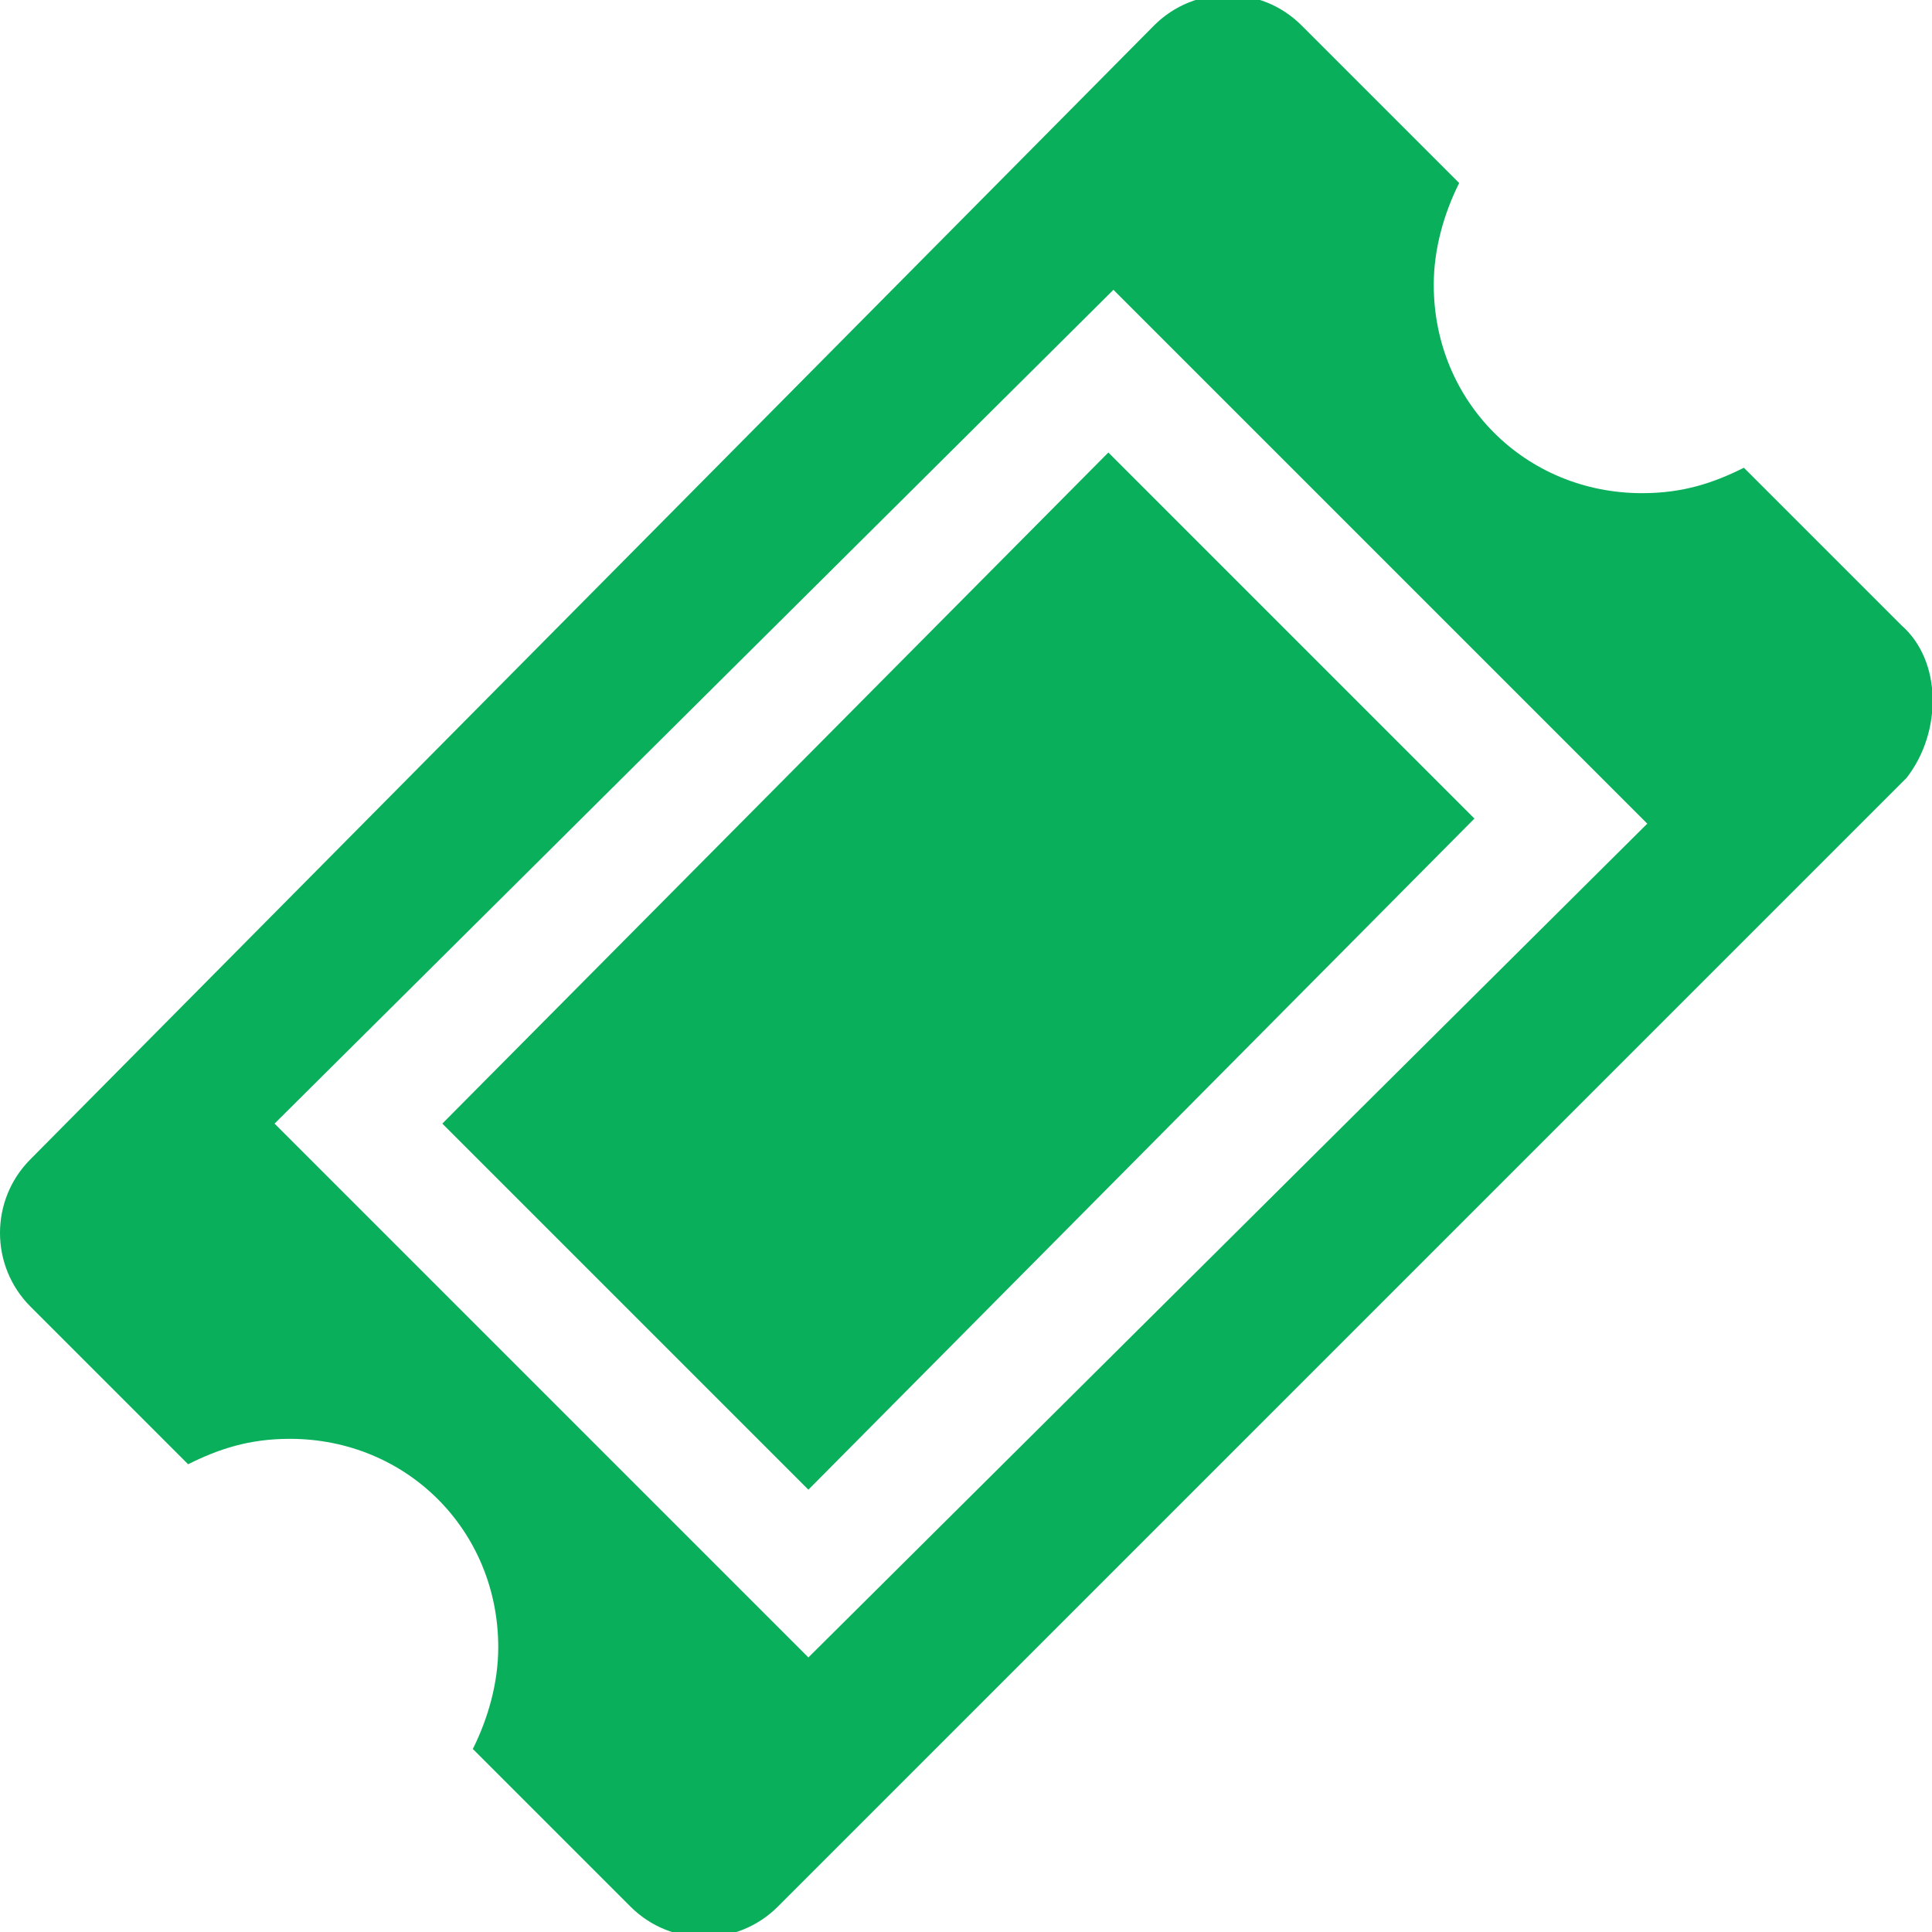
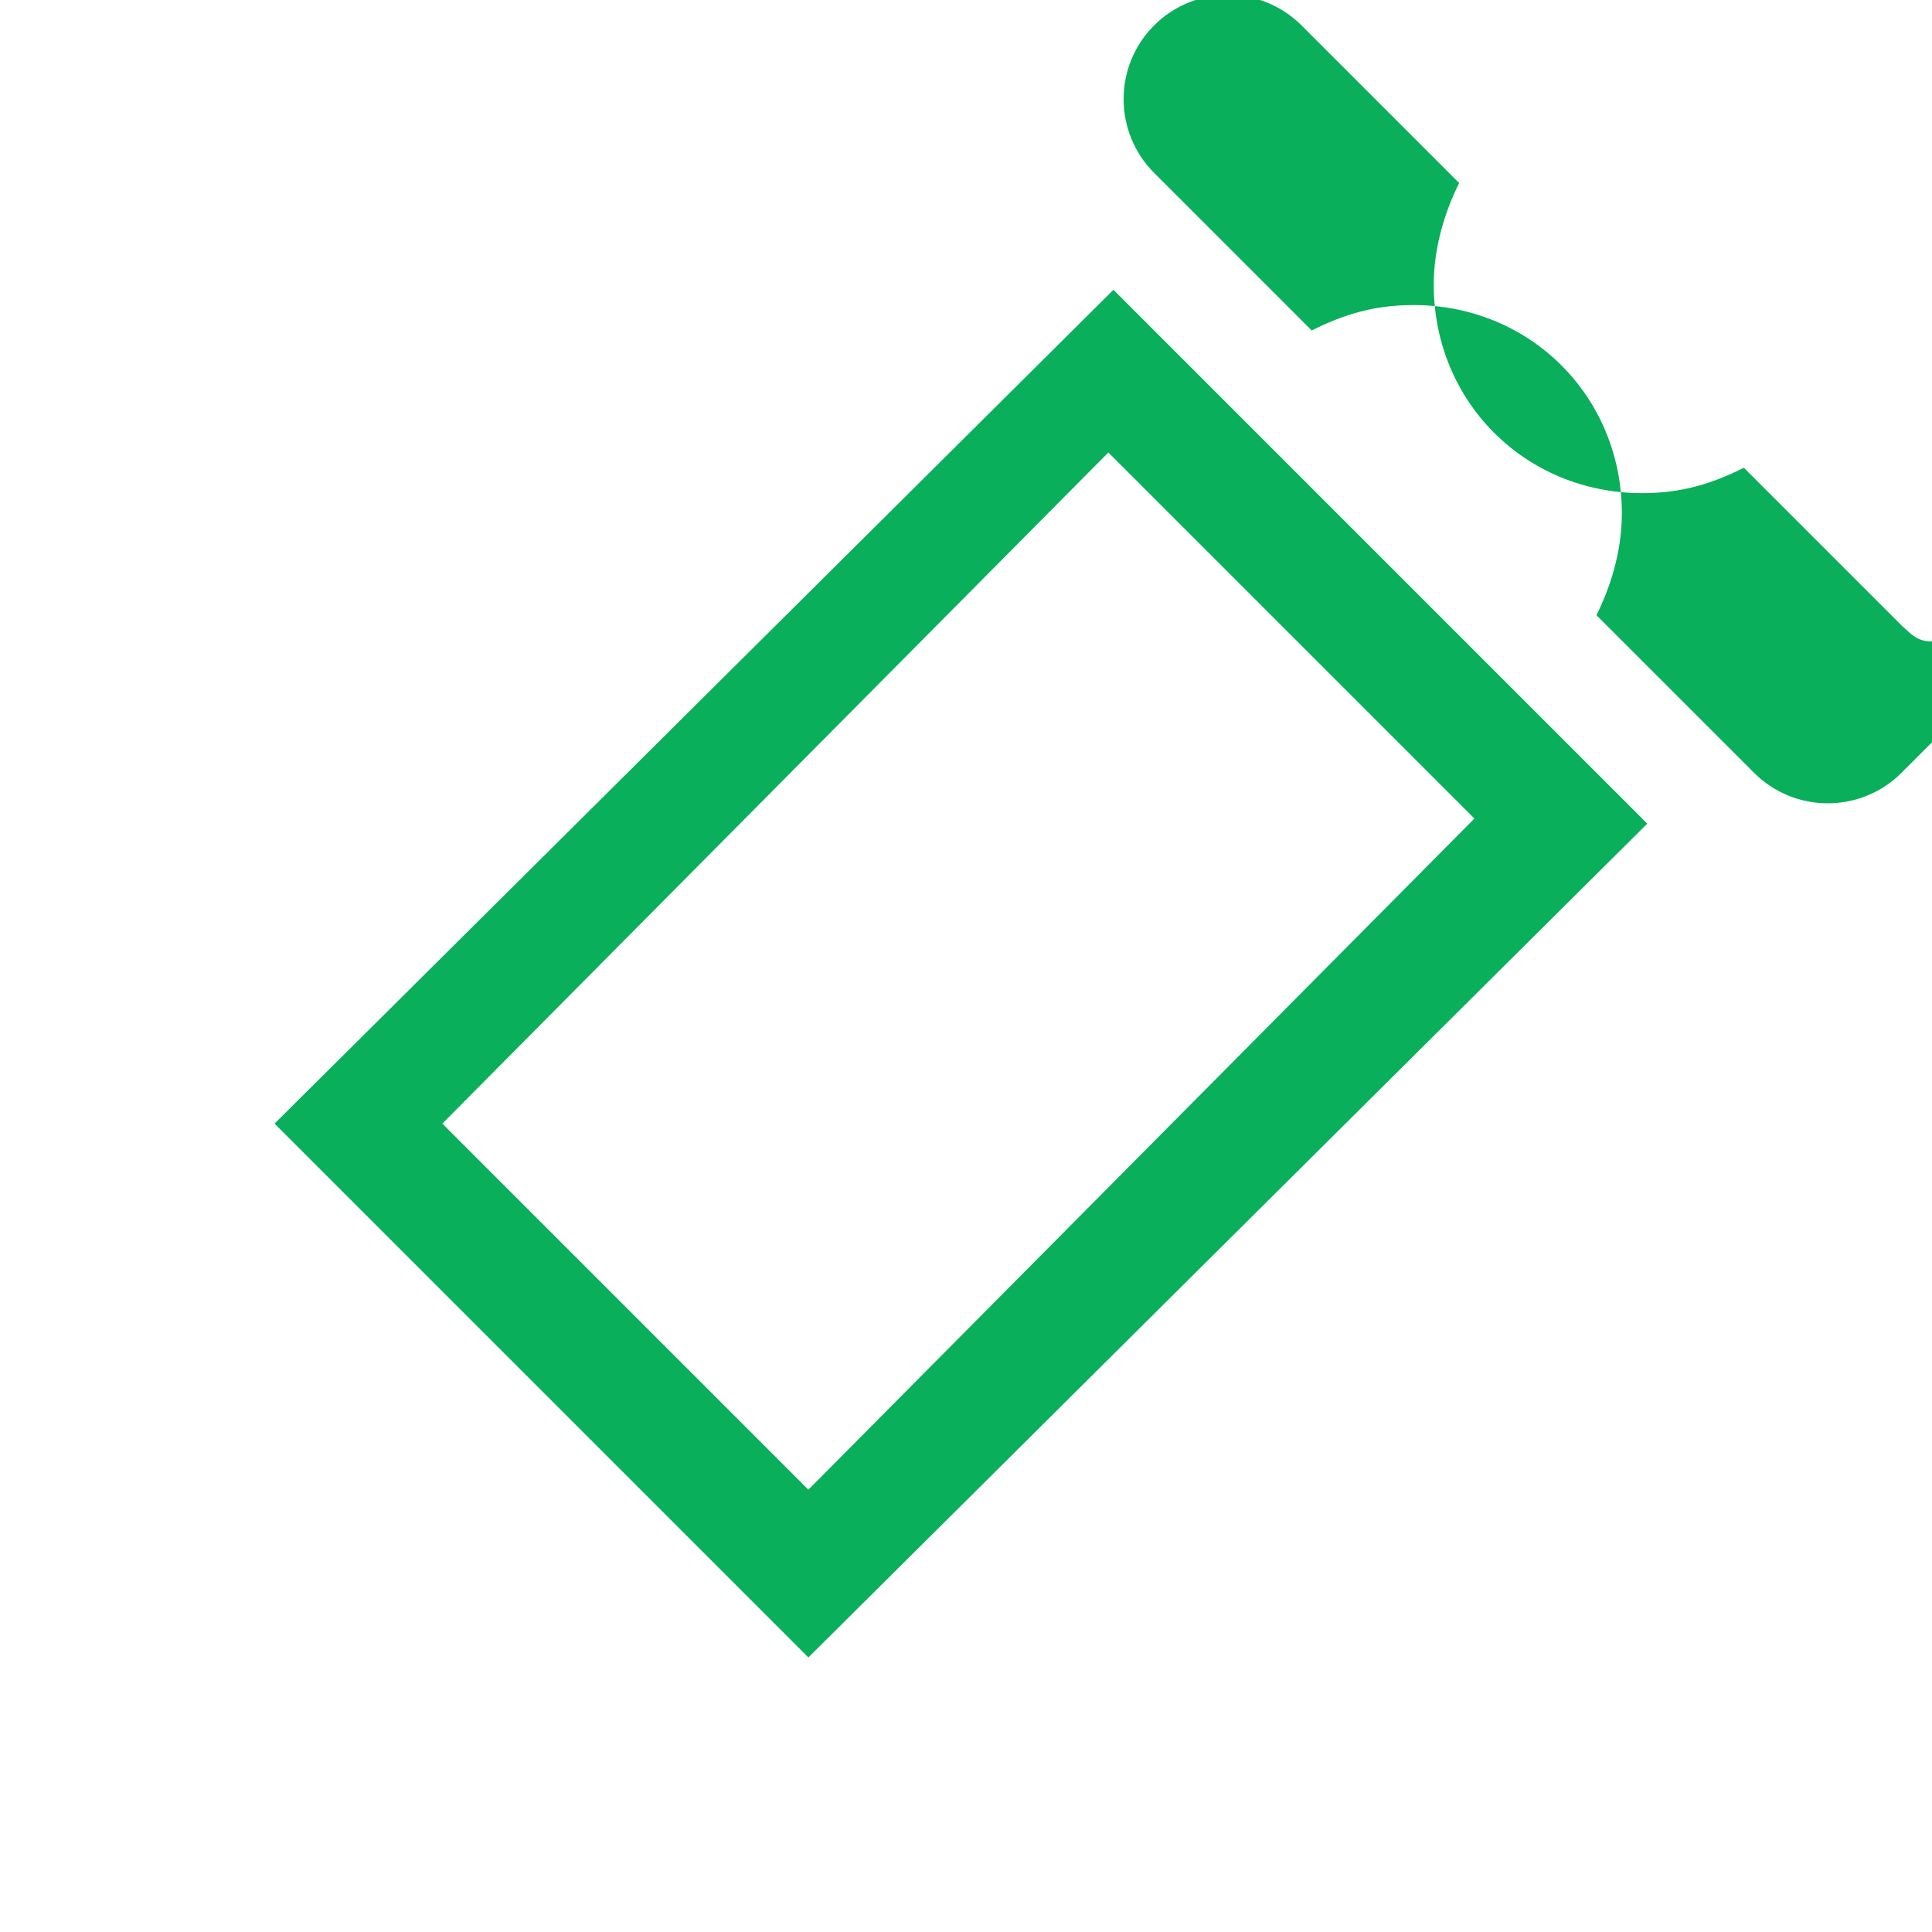
<svg xmlns="http://www.w3.org/2000/svg" version="1.1" id="Layer_1" x="0px" y="0px" width="38px" height="38px" viewBox="0 0 38 38" style="enable-background:new 0 0 38 38;" xml:space="preserve">
  <style type="text/css">
	.st0{fill:#09AF5B;}
</style>
-   <path class="st0" d="M8.7,22.1l7.2,7.2L29,16.1l-7.2-7.2L8.7,22.1z M37.4,12.3l-3.1-3.1c-0.6,0.3-1.2,0.5-2,0.5  c-2.3,0-4.1-1.8-4.1-4.1c0-0.7,0.2-1.4,0.5-2l-3.1-3.1c-0.8-0.8-2.1-0.8-2.9,0L0.6,22.8c-0.8,0.8-0.8,2.1,0,2.9l3.1,3.1  c0.6-0.3,1.2-0.5,2-0.5c2.3,0,4.1,1.8,4.1,4.1c0,0.7-0.2,1.4-0.5,2l3.1,3.1c0.8,0.8,2.1,0.8,2.9,0l22.2-22.2  C38.2,14.4,38.2,13,37.4,12.3z M15.9,32.6L5.4,22.1L21.9,5.7l10.5,10.5L15.9,32.6z" />
+   <path class="st0" d="M8.7,22.1l7.2,7.2L29,16.1l-7.2-7.2L8.7,22.1z M37.4,12.3l-3.1-3.1c-0.6,0.3-1.2,0.5-2,0.5  c-2.3,0-4.1-1.8-4.1-4.1c0-0.7,0.2-1.4,0.5-2l-3.1-3.1c-0.8-0.8-2.1-0.8-2.9,0c-0.8,0.8-0.8,2.1,0,2.9l3.1,3.1  c0.6-0.3,1.2-0.5,2-0.5c2.3,0,4.1,1.8,4.1,4.1c0,0.7-0.2,1.4-0.5,2l3.1,3.1c0.8,0.8,2.1,0.8,2.9,0l22.2-22.2  C38.2,14.4,38.2,13,37.4,12.3z M15.9,32.6L5.4,22.1L21.9,5.7l10.5,10.5L15.9,32.6z" />
</svg>